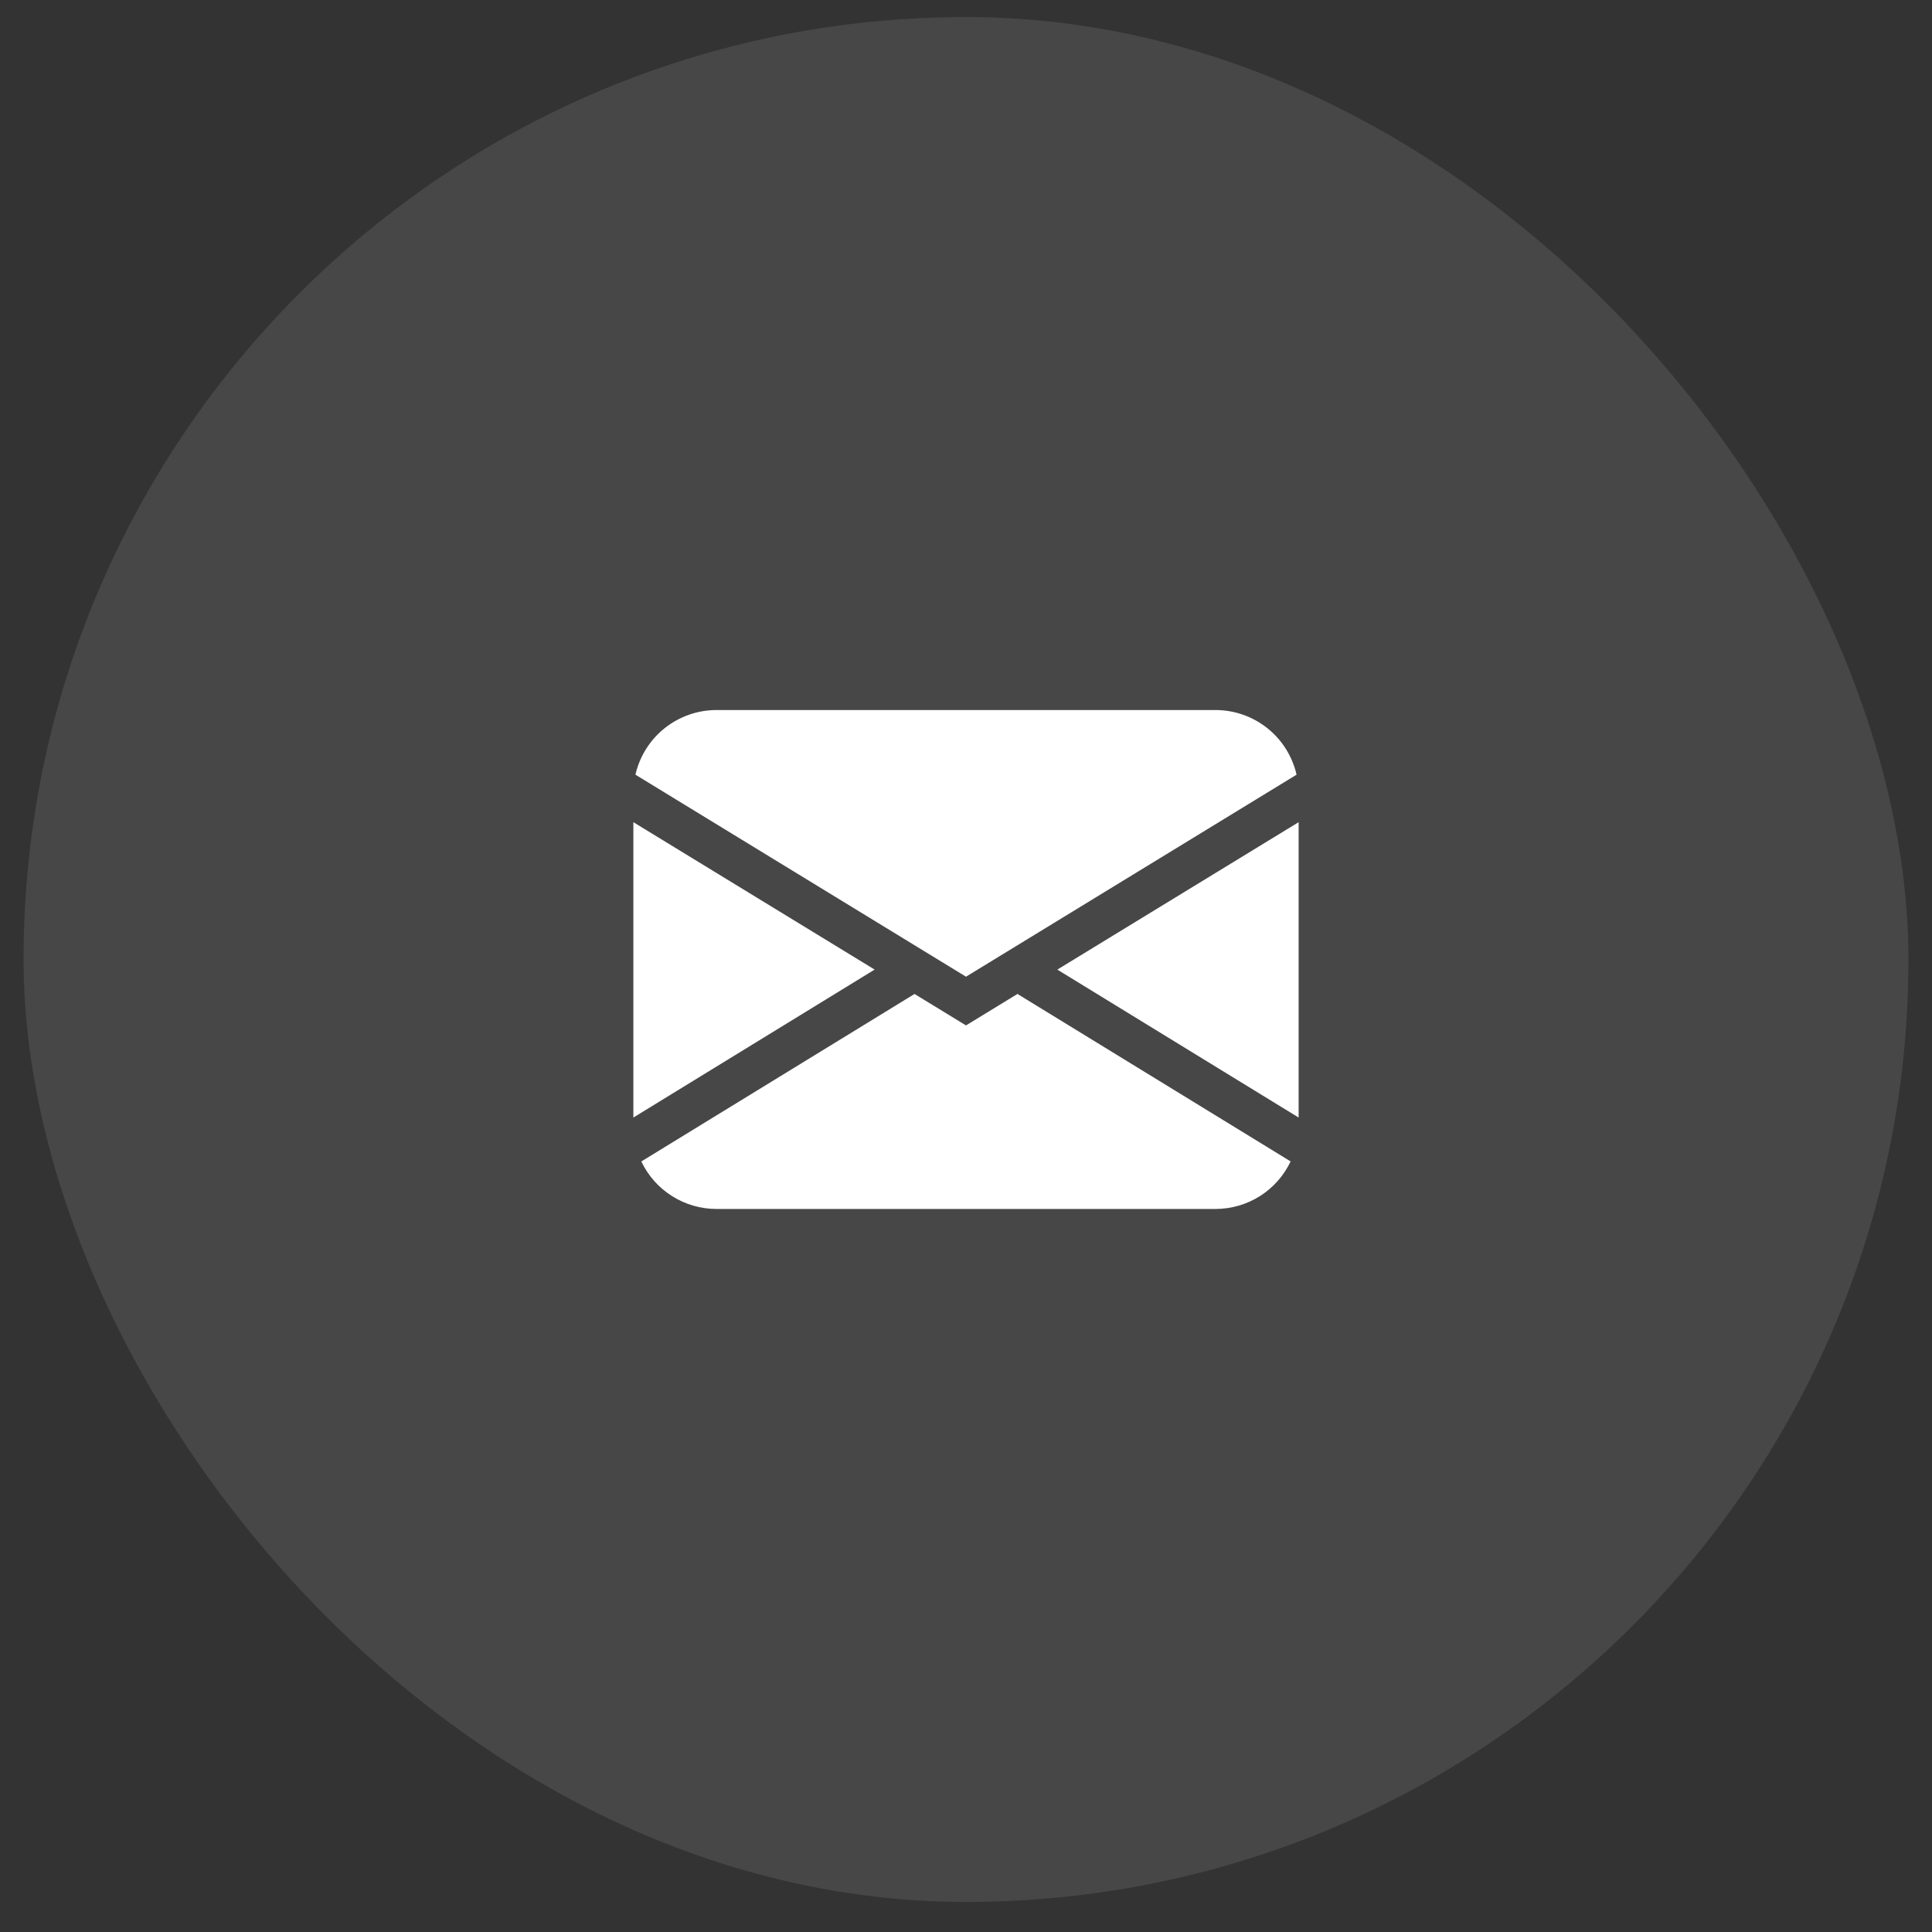
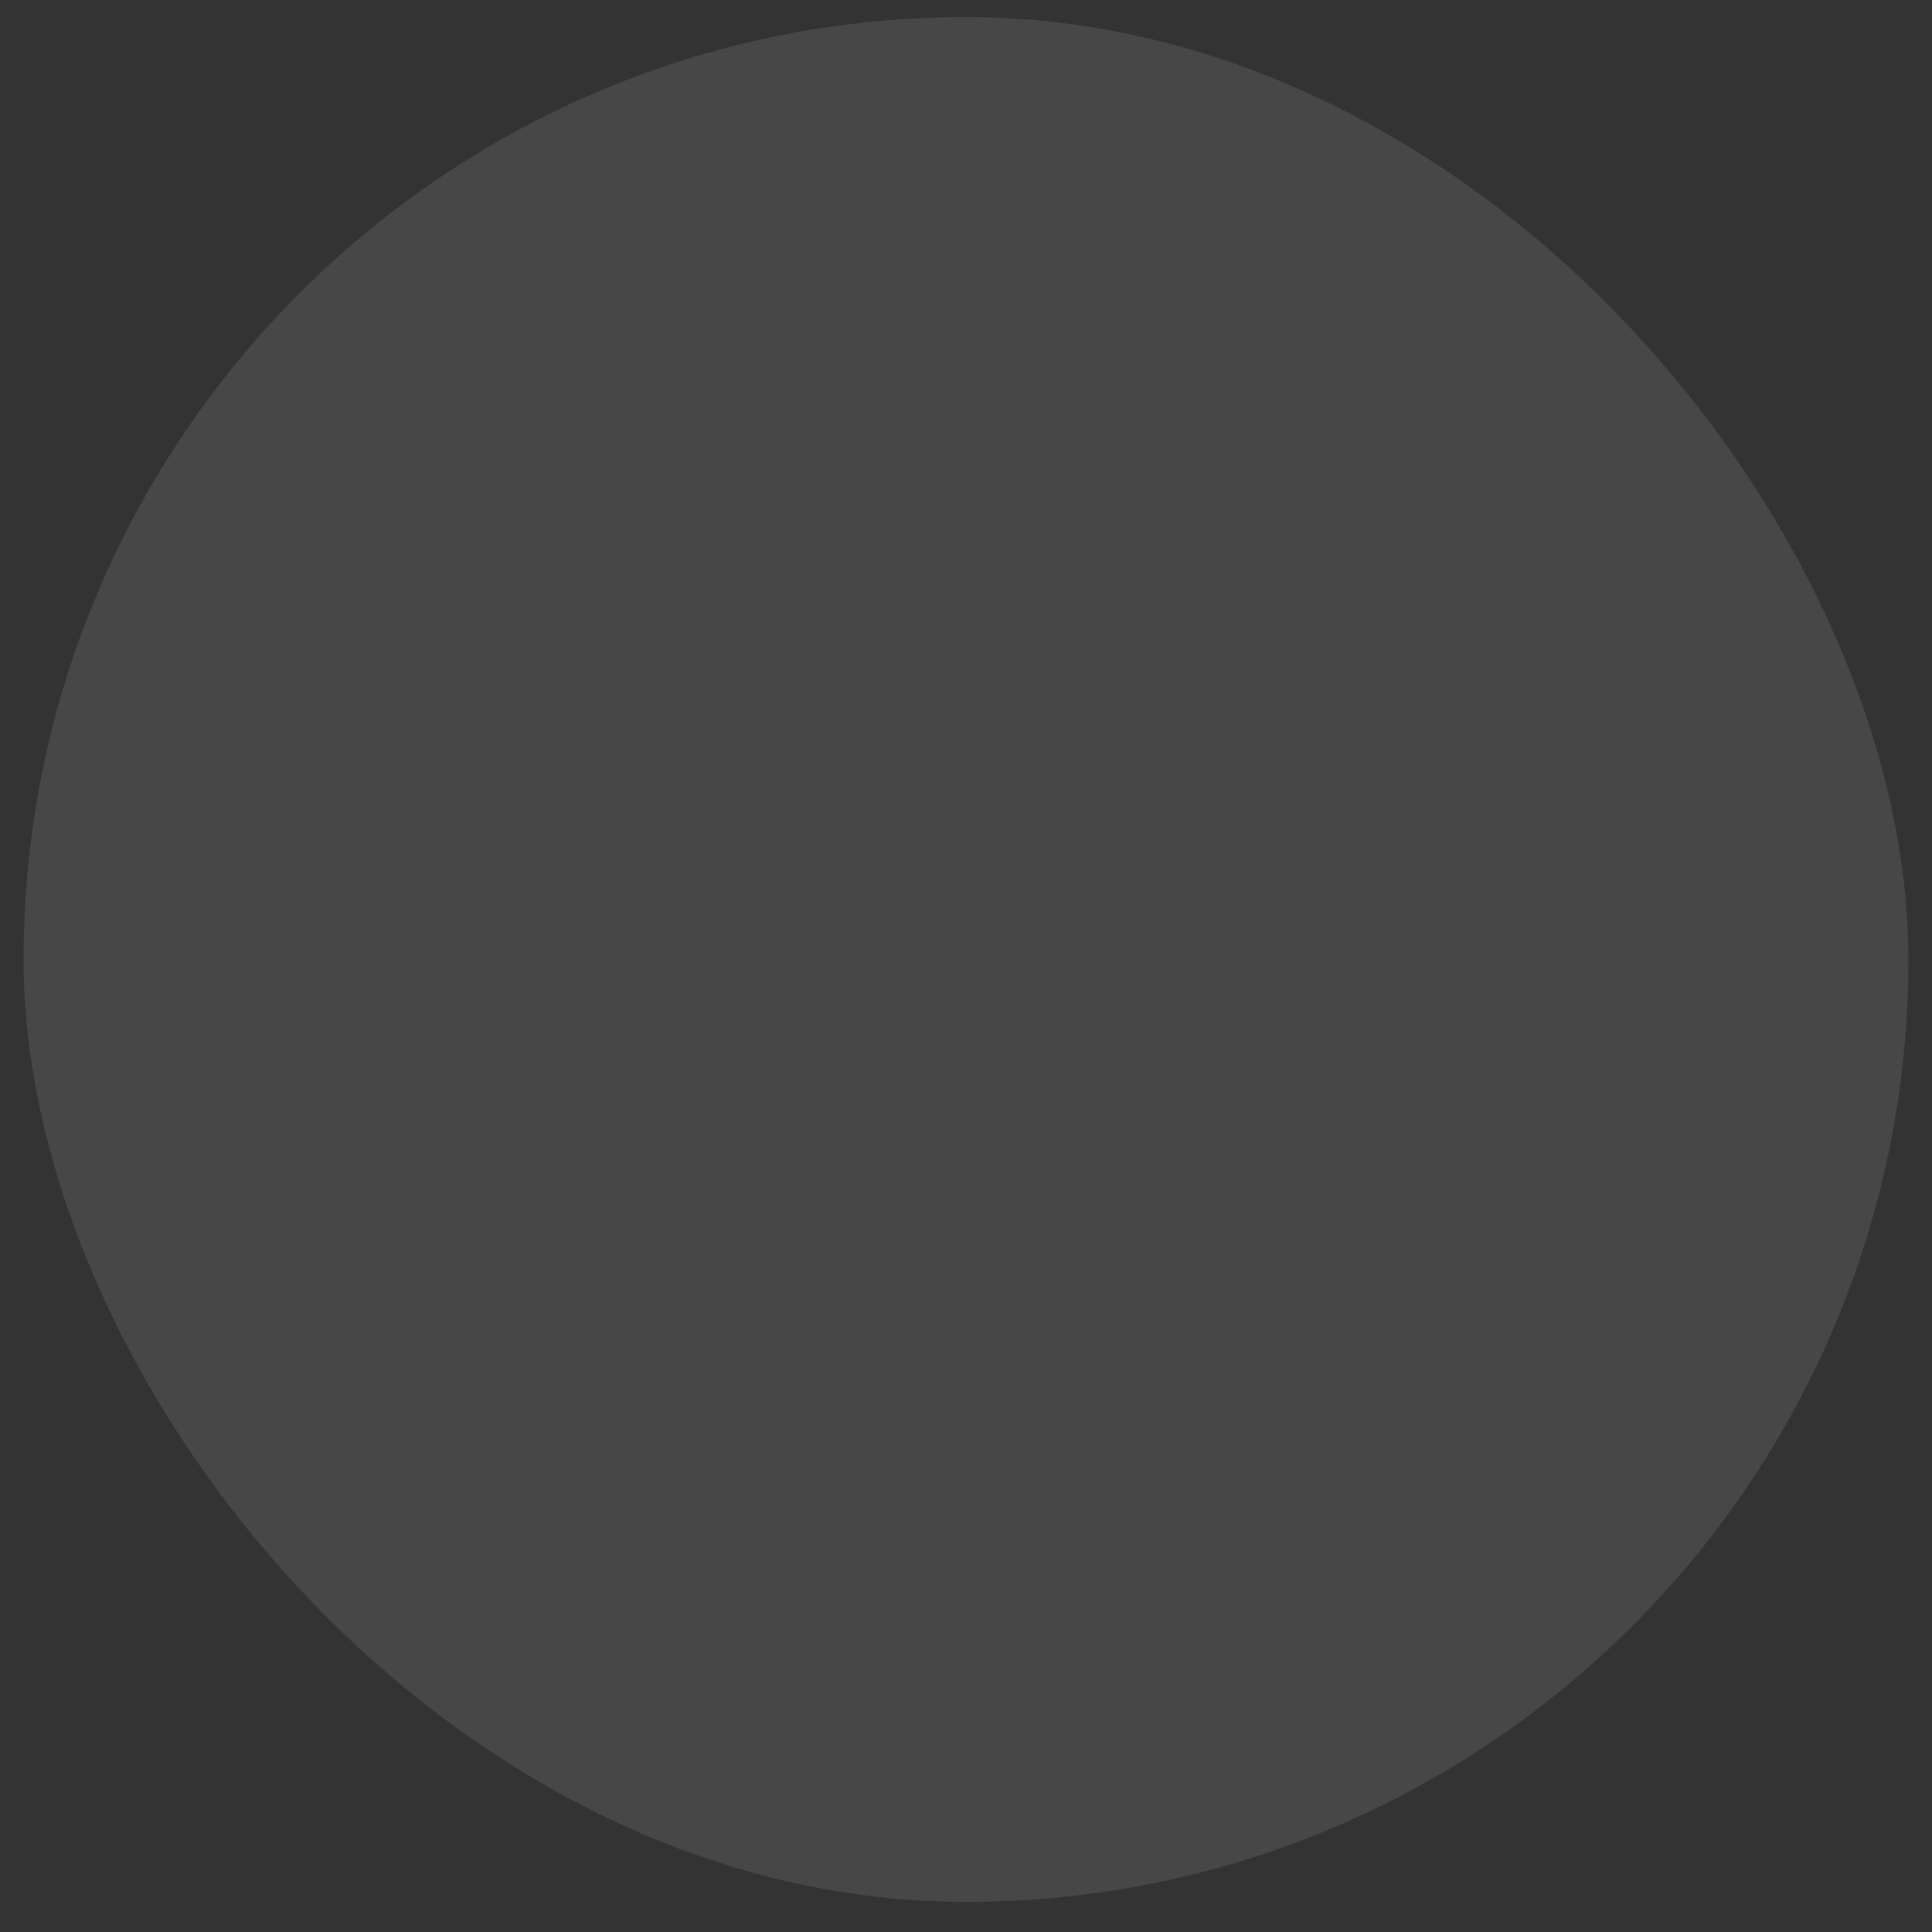
<svg xmlns="http://www.w3.org/2000/svg" width="41px" height="41px" viewBox="0 0 41 41" fill="none" preserveAspectRatio="none">
  <rect x="0" y="0" width="41" height="41" fill="#333333" stroke="none" />
  <rect x="0.5" y="0.362" width="40" height="40" rx="20" fill="white" fill-opacity="0.1" />
  <g clip-path="url(#clip0_245_248)">
    <path d="M13.485 16.44C13.574 16.05 13.793 15.702 14.105 15.453C14.418 15.204 14.806 15.068 15.206 15.068H25.794C26.194 15.068 26.582 15.204 26.895 15.453C27.207 15.702 27.426 16.05 27.515 16.44L20.5 20.727L13.485 16.44ZM13.441 17.448V23.716L18.561 20.576L13.441 17.448ZM19.407 21.094L13.61 24.648C13.753 24.95 13.979 25.205 14.262 25.383C14.544 25.562 14.872 25.656 15.206 25.656H25.794C26.128 25.656 26.456 25.561 26.738 25.383C27.02 25.204 27.246 24.949 27.389 24.647L21.592 21.093L20.5 21.761L19.407 21.093V21.094ZM22.439 20.577L27.559 23.716V17.448L22.439 20.576V20.577Z" fill="white" />
  </g>
  <defs>
    <clipPath id="clip0_245_248">
-       <rect width="14.118" height="14.118" fill="white" transform="translate(13.441 13.303)" />
-     </clipPath>
+       </clipPath>
  </defs>
</svg>